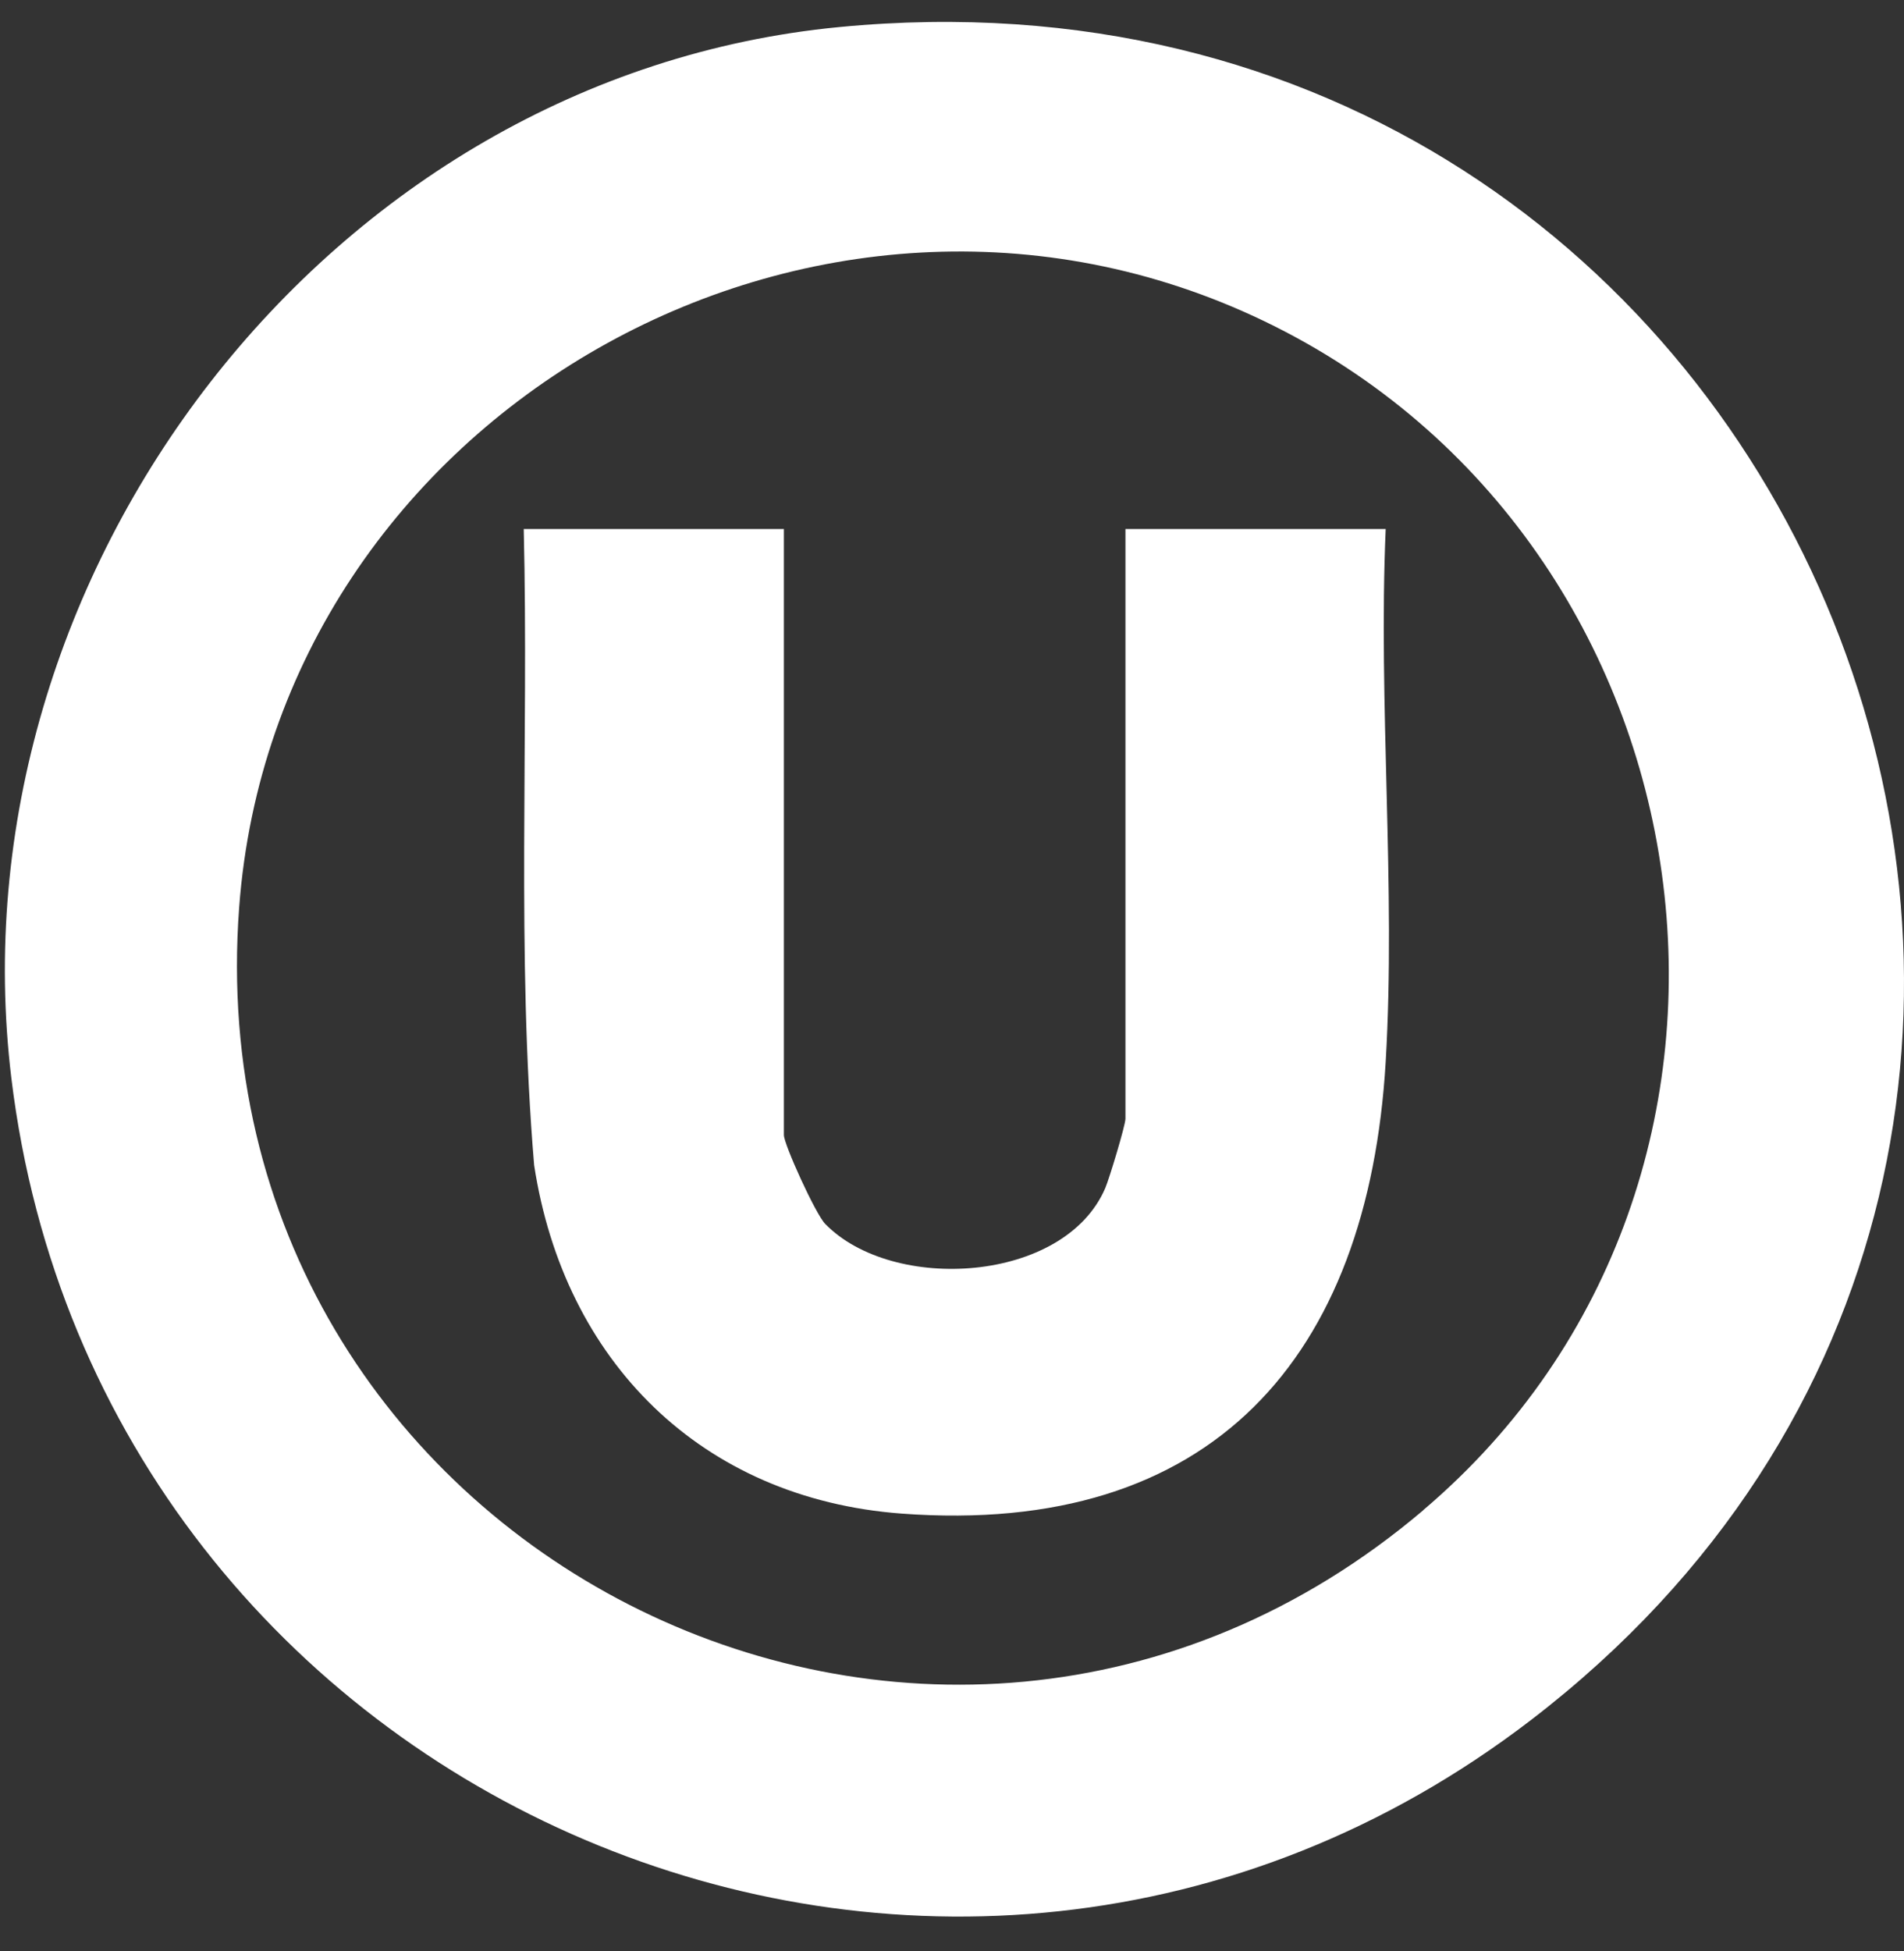
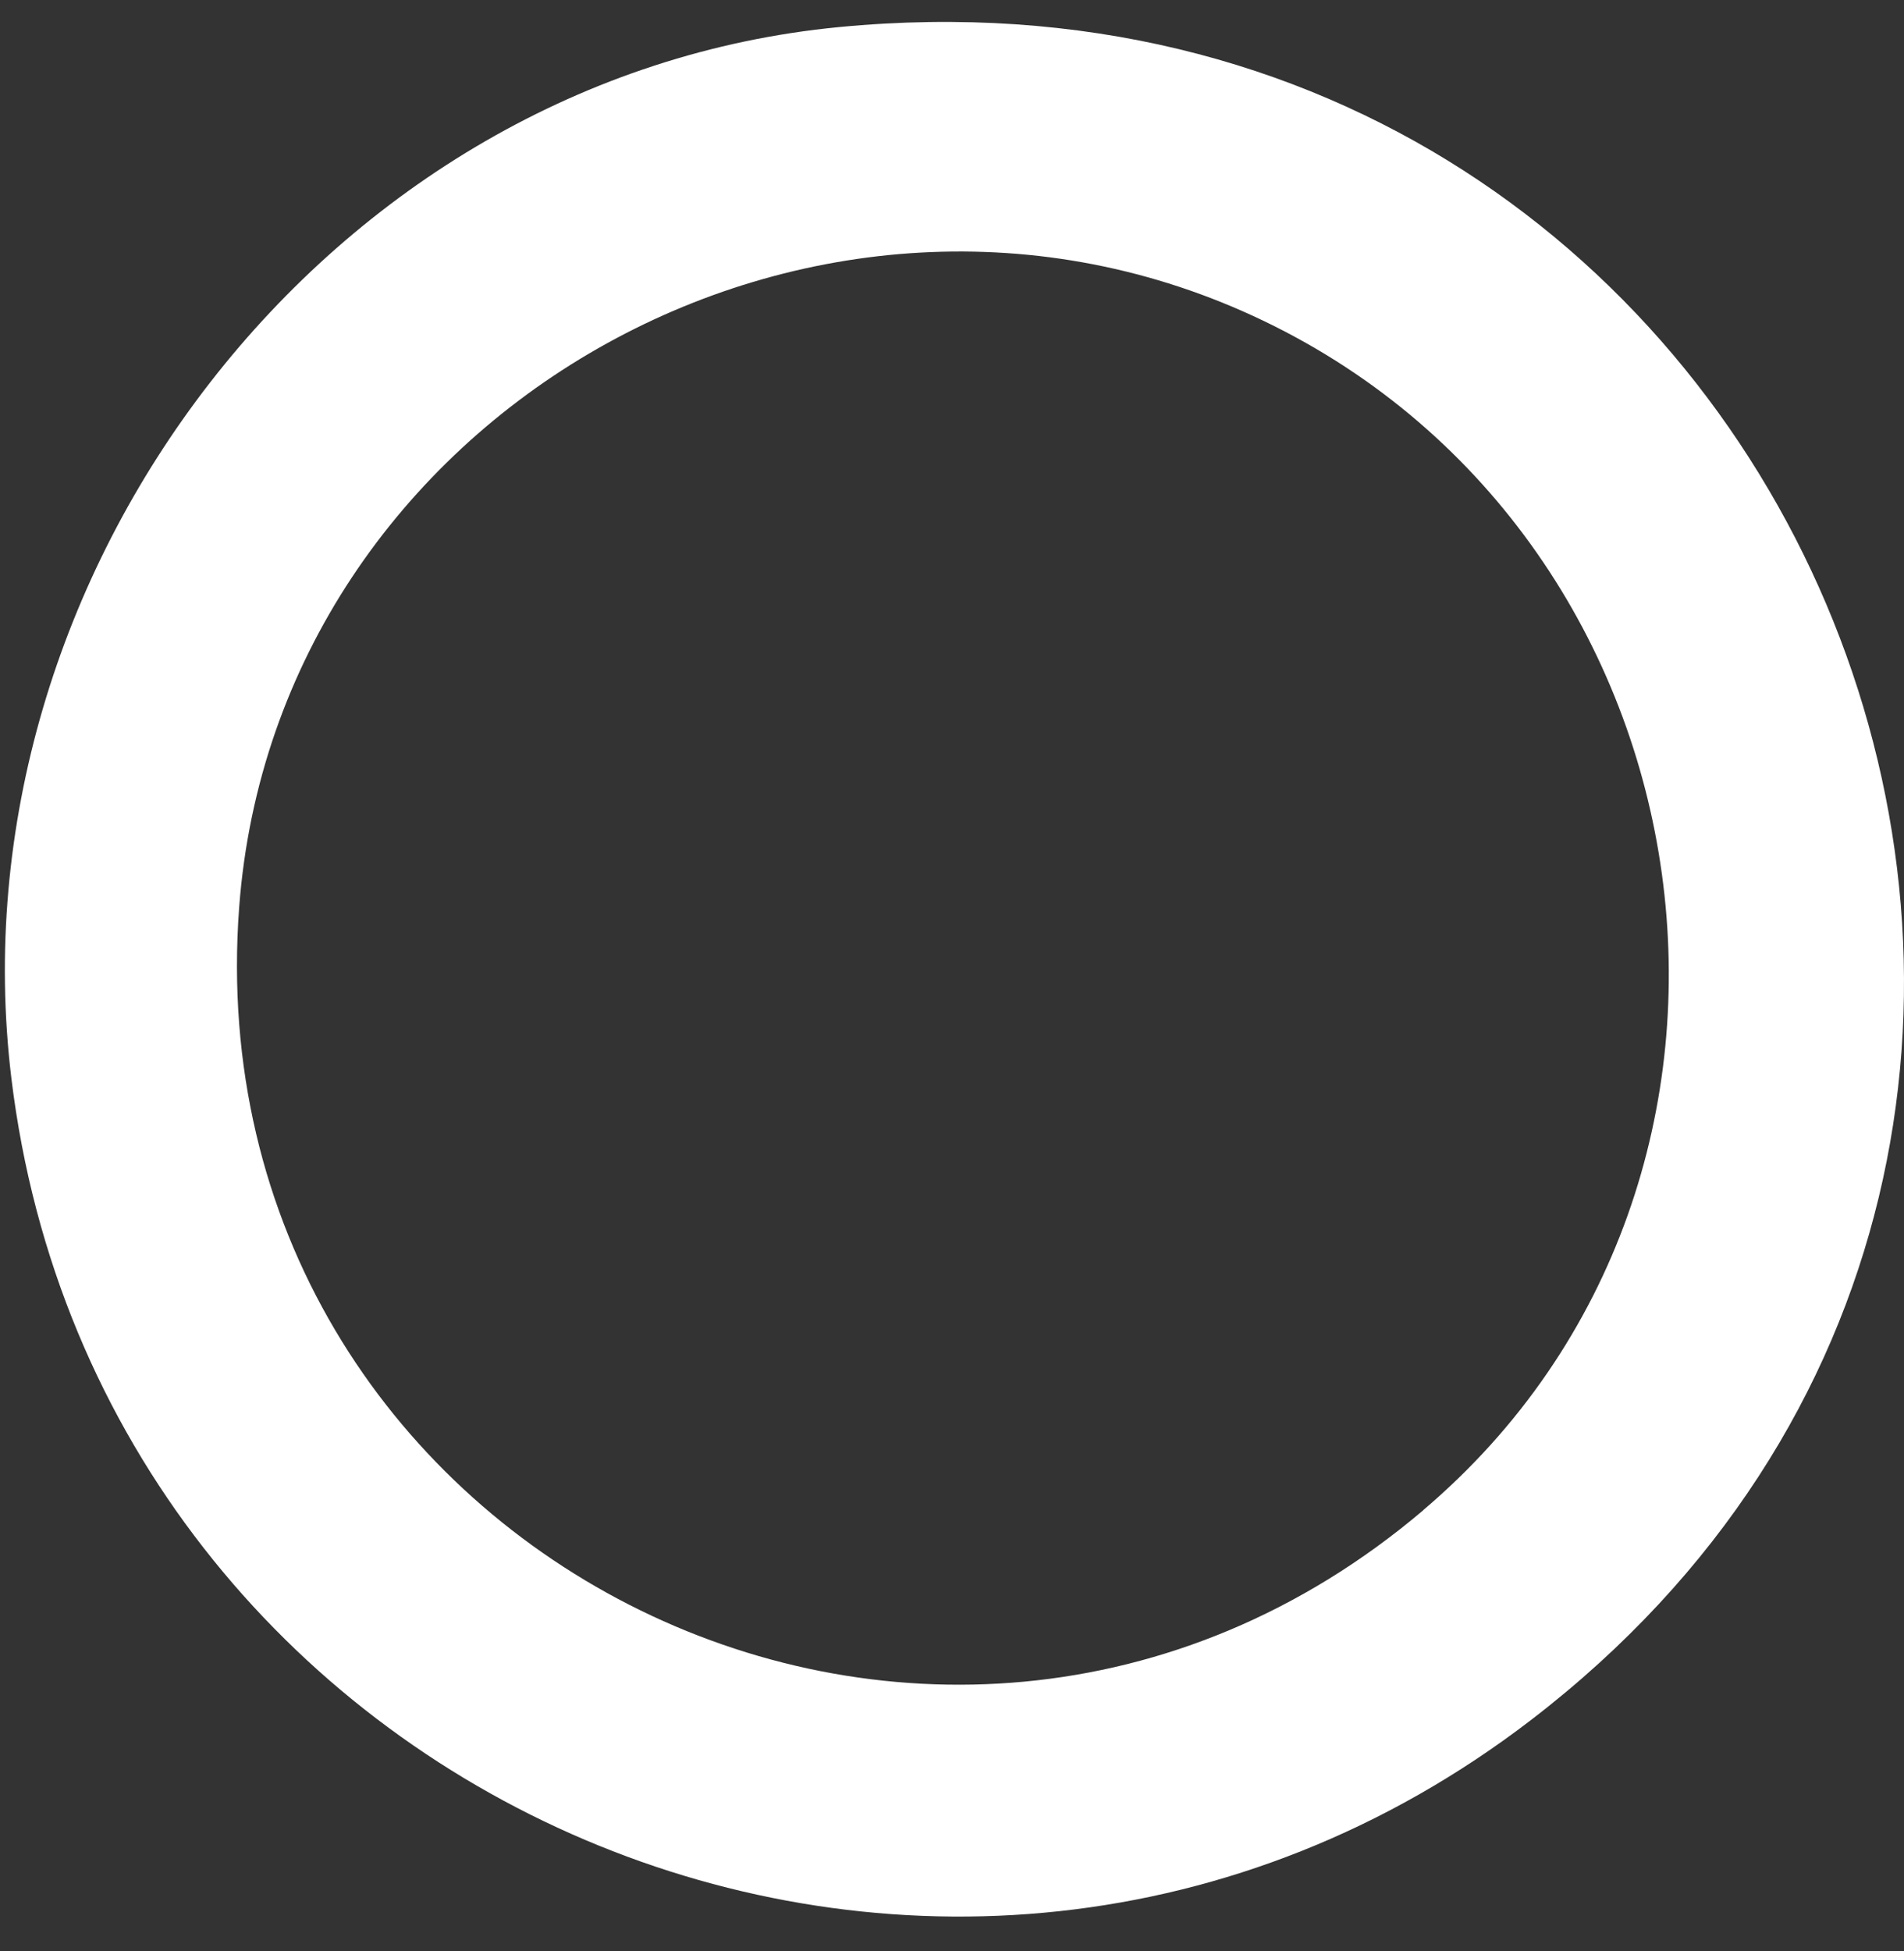
<svg xmlns="http://www.w3.org/2000/svg" fill="none" viewBox="0 0 41 42" height="42" width="41">
  <rect x="0" y="0" width="41" height="42" fill="#333333" stroke="none" />
  <path fill="white" d="M18.069 0.583C38.992 -1.432 49.257 24.528 32.973 37.024C20.373 46.692 2.139 38.849 0.244 23.205C-1.068 12.359 7.048 1.644 18.069 0.583ZM30.649 32.508C39.06 25.373 37.08 11.655 27.221 6.913C17.594 2.285 5.944 8.904 5.15 19.534C4.122 33.299 20.076 41.477 30.649 32.511V32.508Z" />
-   <path fill="white" d="M16.88 11.388V24.435C16.88 24.634 17.559 26.131 17.769 26.347C19.222 27.841 22.923 27.626 23.801 25.575C23.891 25.362 24.235 24.223 24.235 24.083V11.388H29.839C29.676 15.157 30.06 19.106 29.839 22.856C29.463 29.224 26.098 33.083 19.413 32.584C15.102 32.262 12.148 29.303 11.502 25.084C11.12 20.53 11.387 15.959 11.278 11.388H16.883H16.88Z" />
</svg>